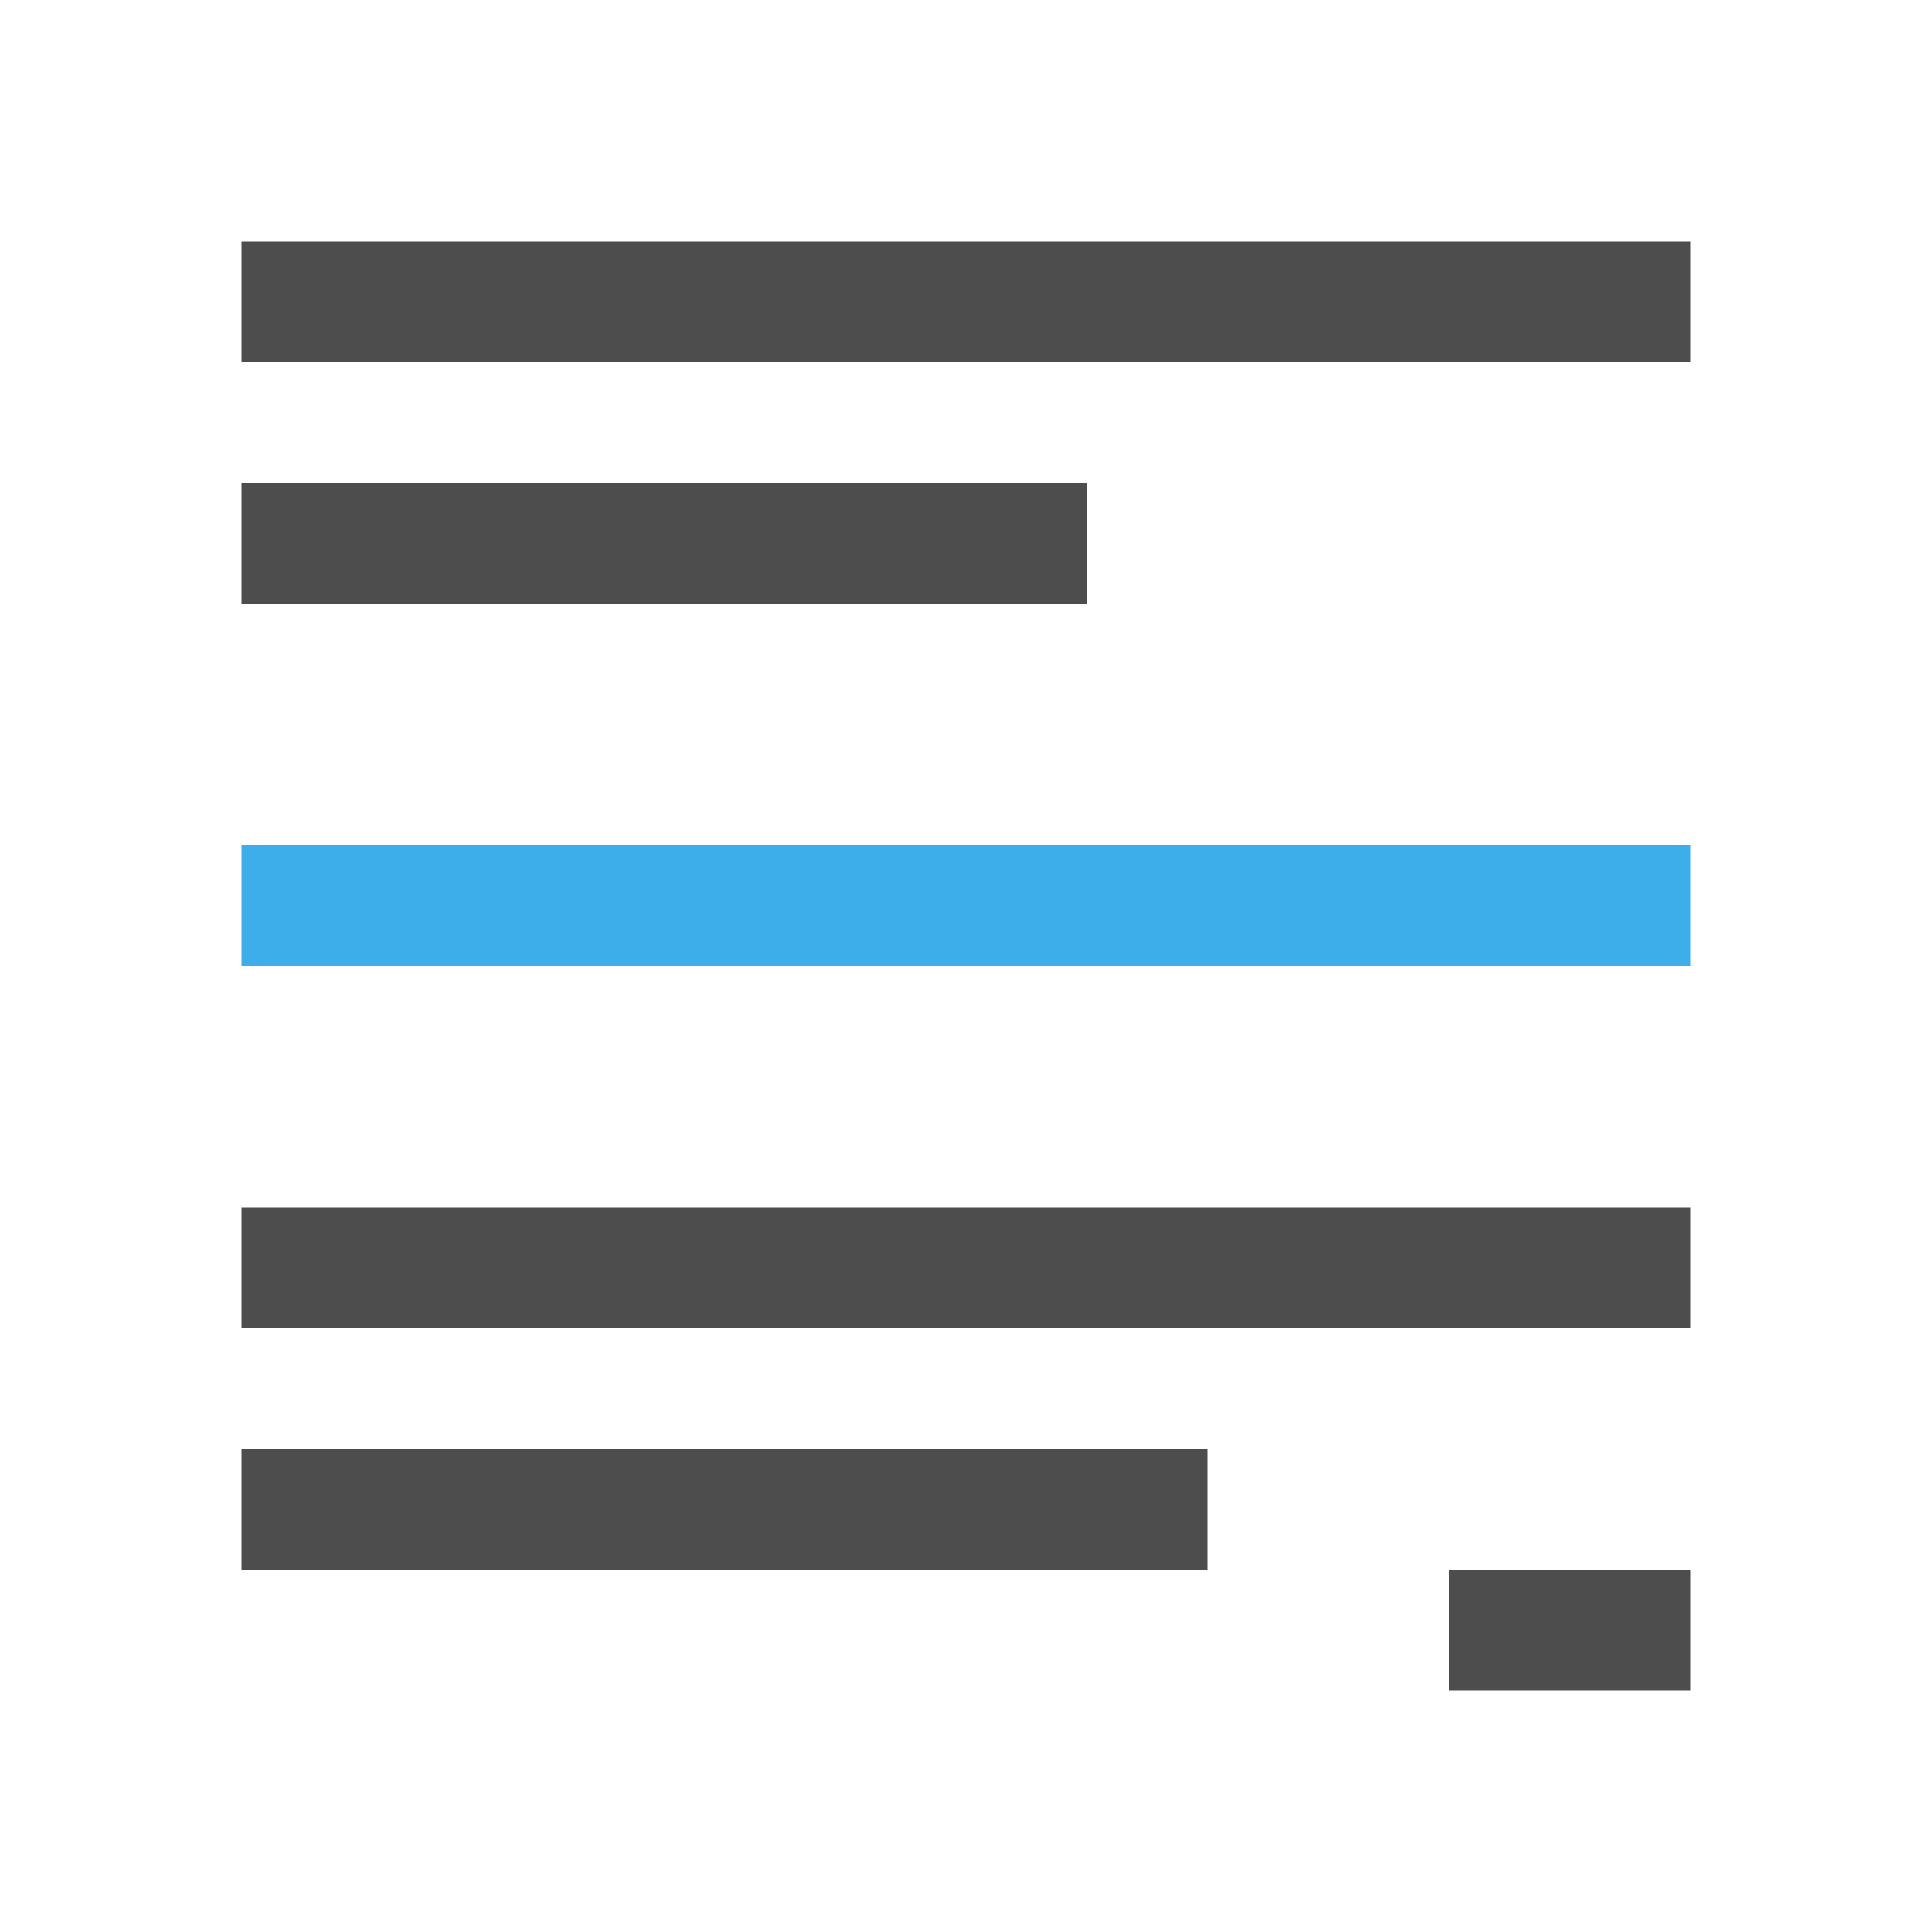
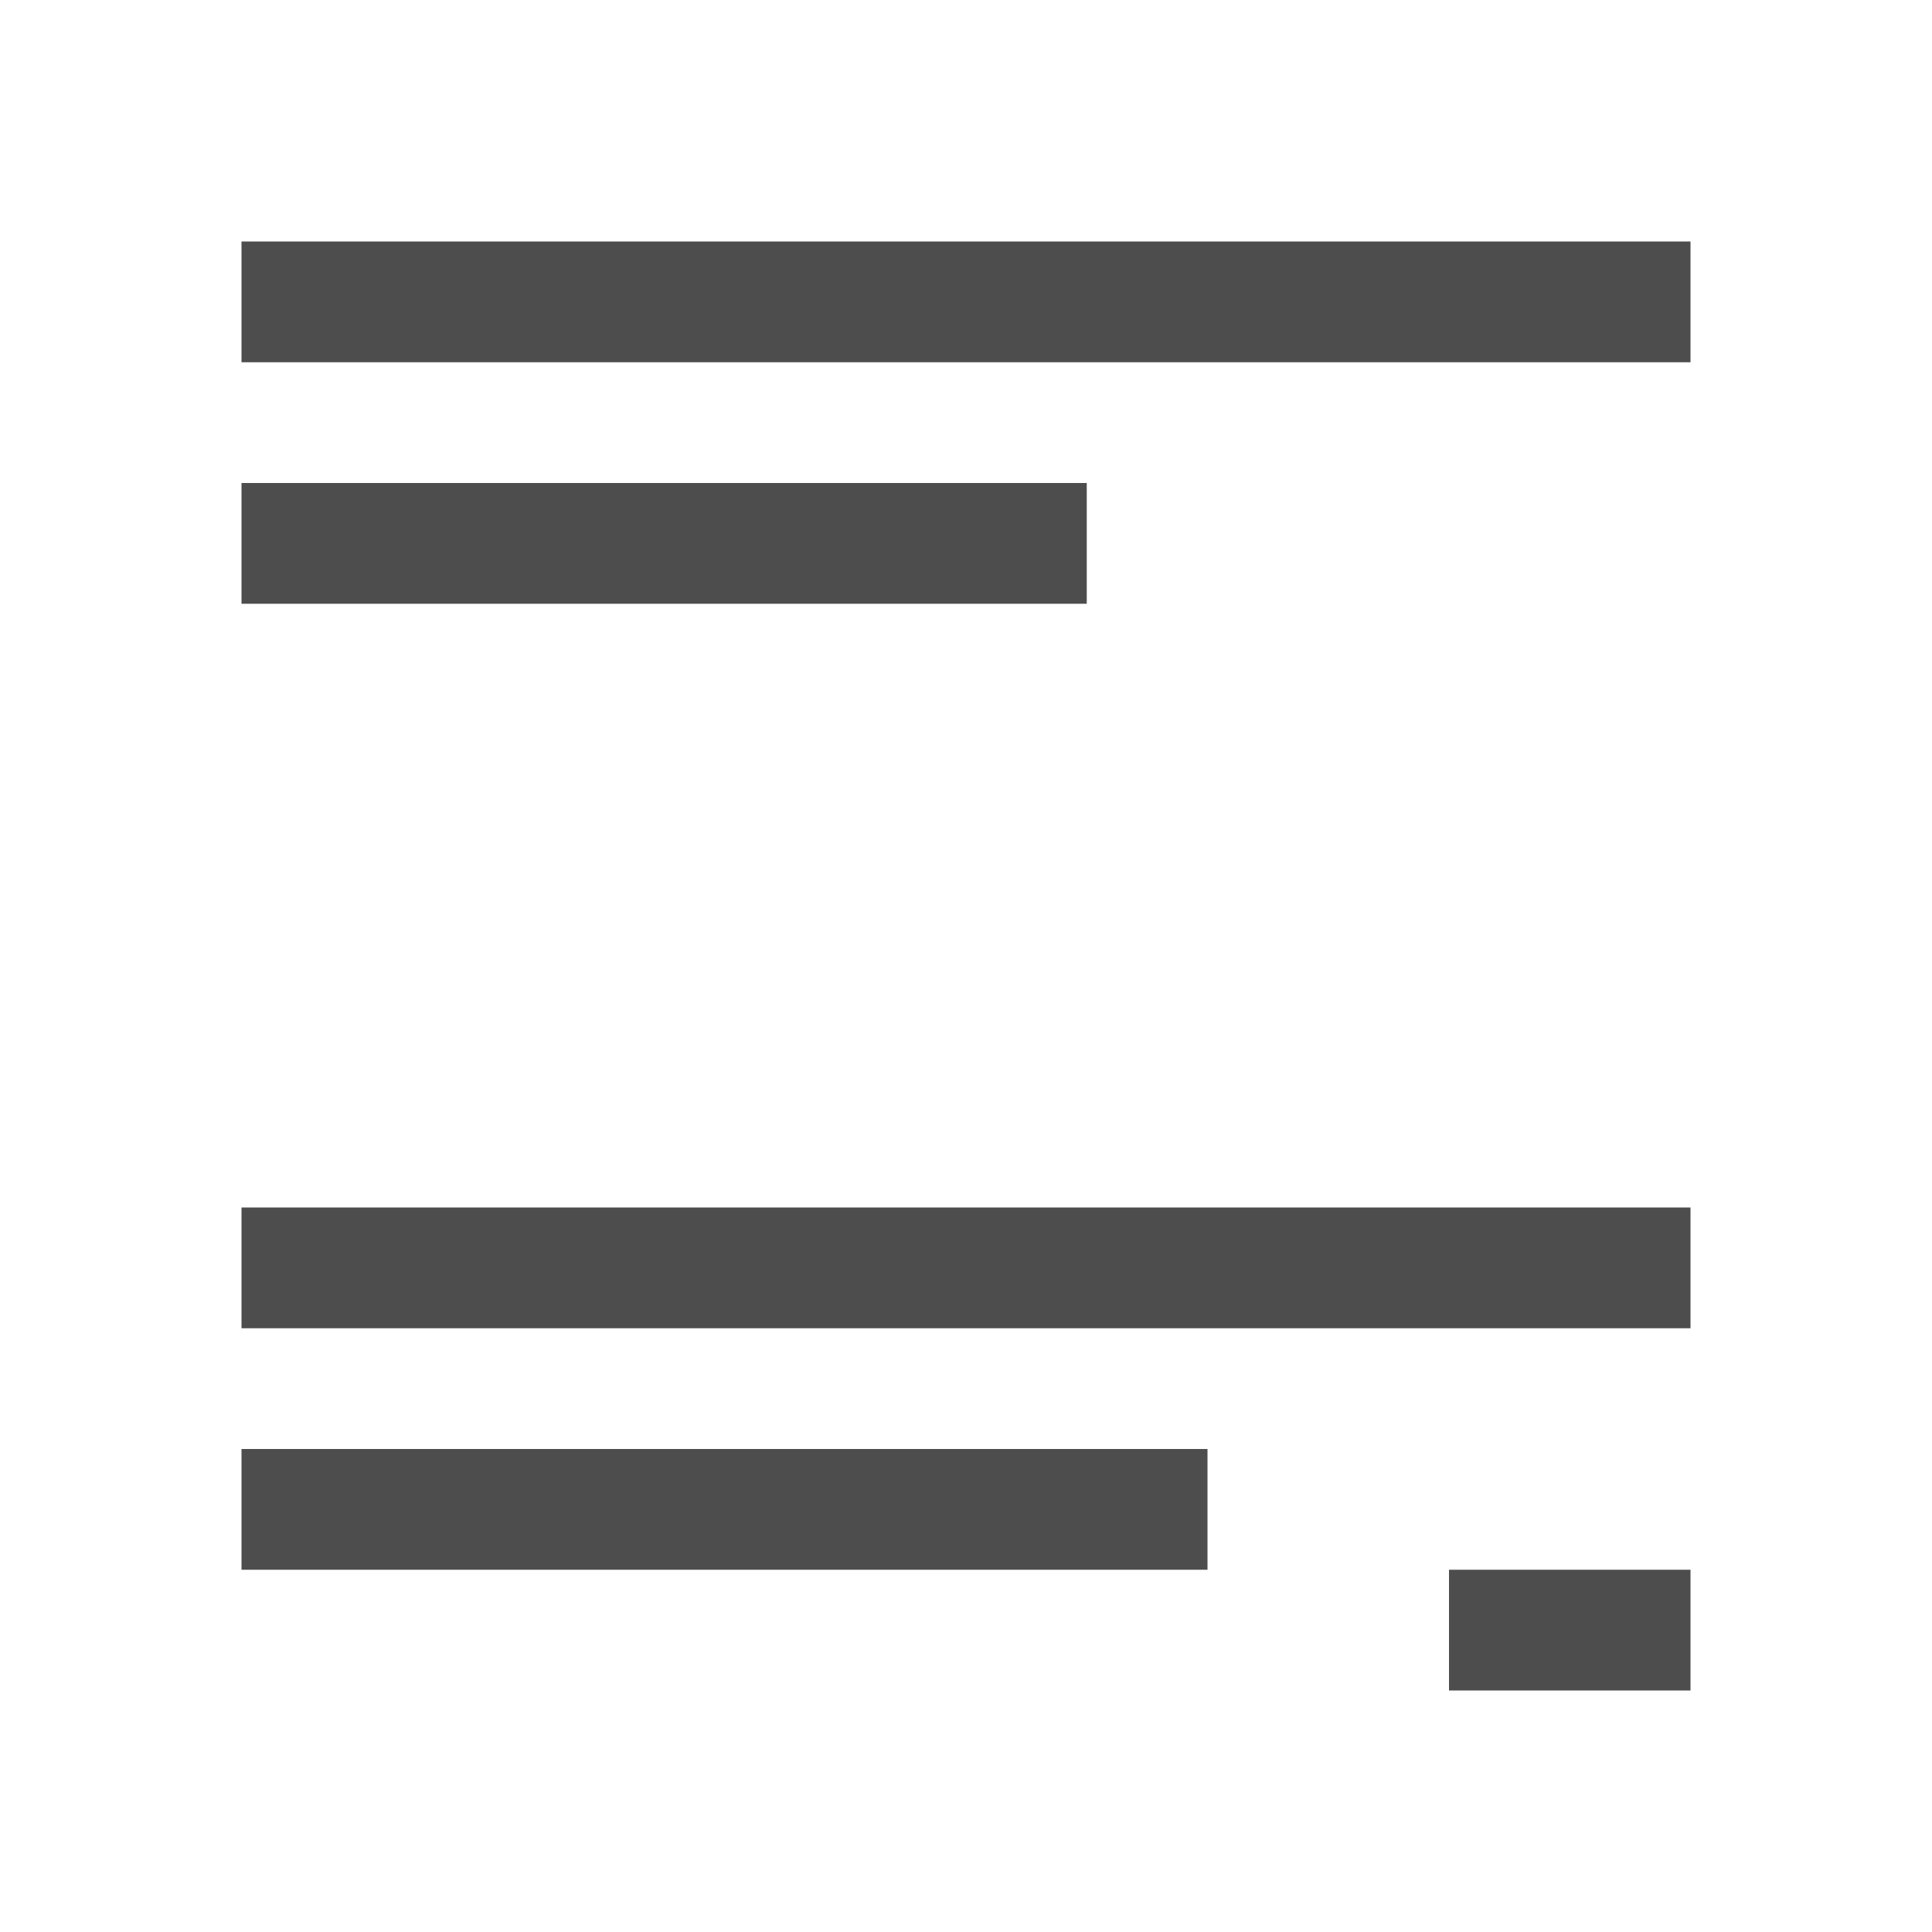
<svg xmlns="http://www.w3.org/2000/svg" viewBox="0 0 16 16">
  <defs id="defs3051">
    <style type="text/css" id="current-color-scheme">
      .ColorScheme-Text {
        color:#4d4d4d;
      }
      .ColorScheme-Highlight {
        color:#3daee9;
      }
      </style>
  </defs>
-   <path style="fill:currentColor;fill-opacity:1;stroke:none" d="M 2,2 2,3 14,3 14,2 2,2 Z M 2,4 2,5 9,5 9,4 2,4 Z m 0,6 0,1 12,0 0,-1 -12,0 z m 0,2 0,1 8,0 0,-1 -8,0 z m 10,1 0,1 2,0 0,-1 -2,0 z" class="ColorScheme-Text" />
-   <path style="fill:currentColor;fill-opacity:1;stroke:none" d="M 2,7 14,7 14,8 2,8 Z" class="ColorScheme-Highlight" />
+   <path style="fill:currentColor;fill-opacity:1;stroke:none" d="M 2,2 2,3 14,3 14,2 2,2 Z M 2,4 2,5 9,5 9,4 2,4 Z m 0,6 0,1 12,0 0,-1 -12,0 z m 0,2 0,1 8,0 0,-1 -8,0 m 10,1 0,1 2,0 0,-1 -2,0 z" class="ColorScheme-Text" />
</svg>